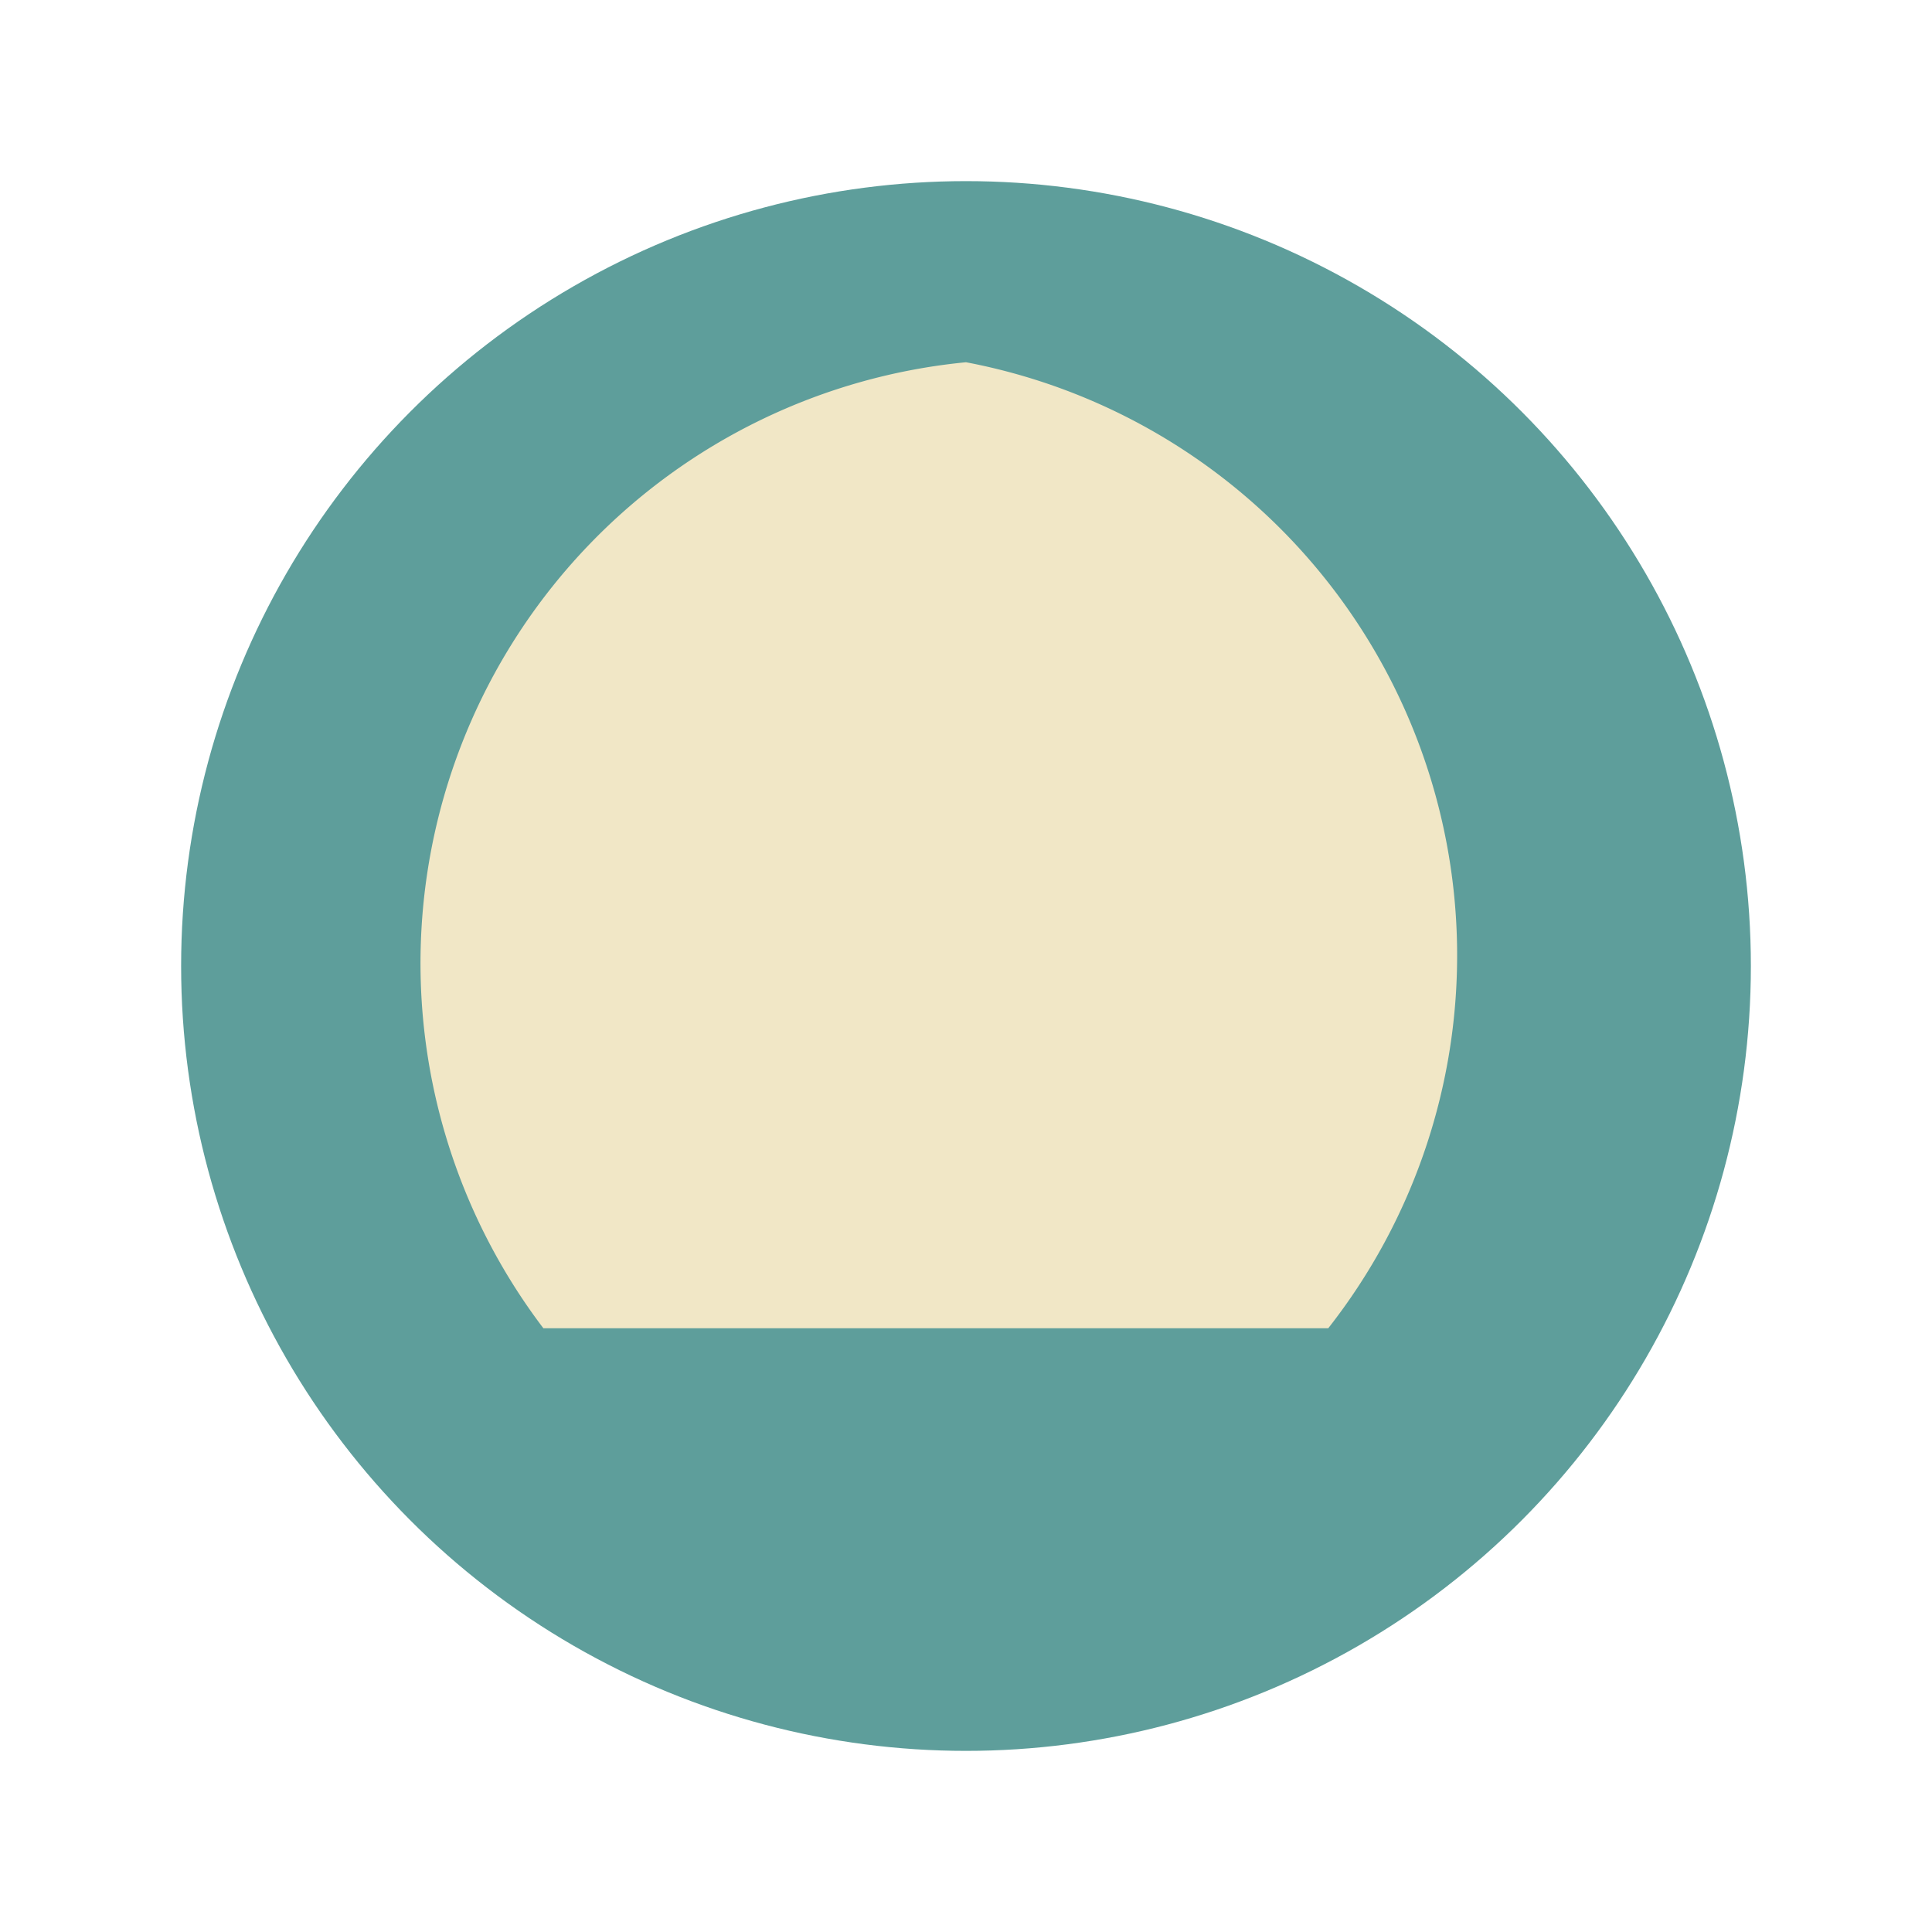
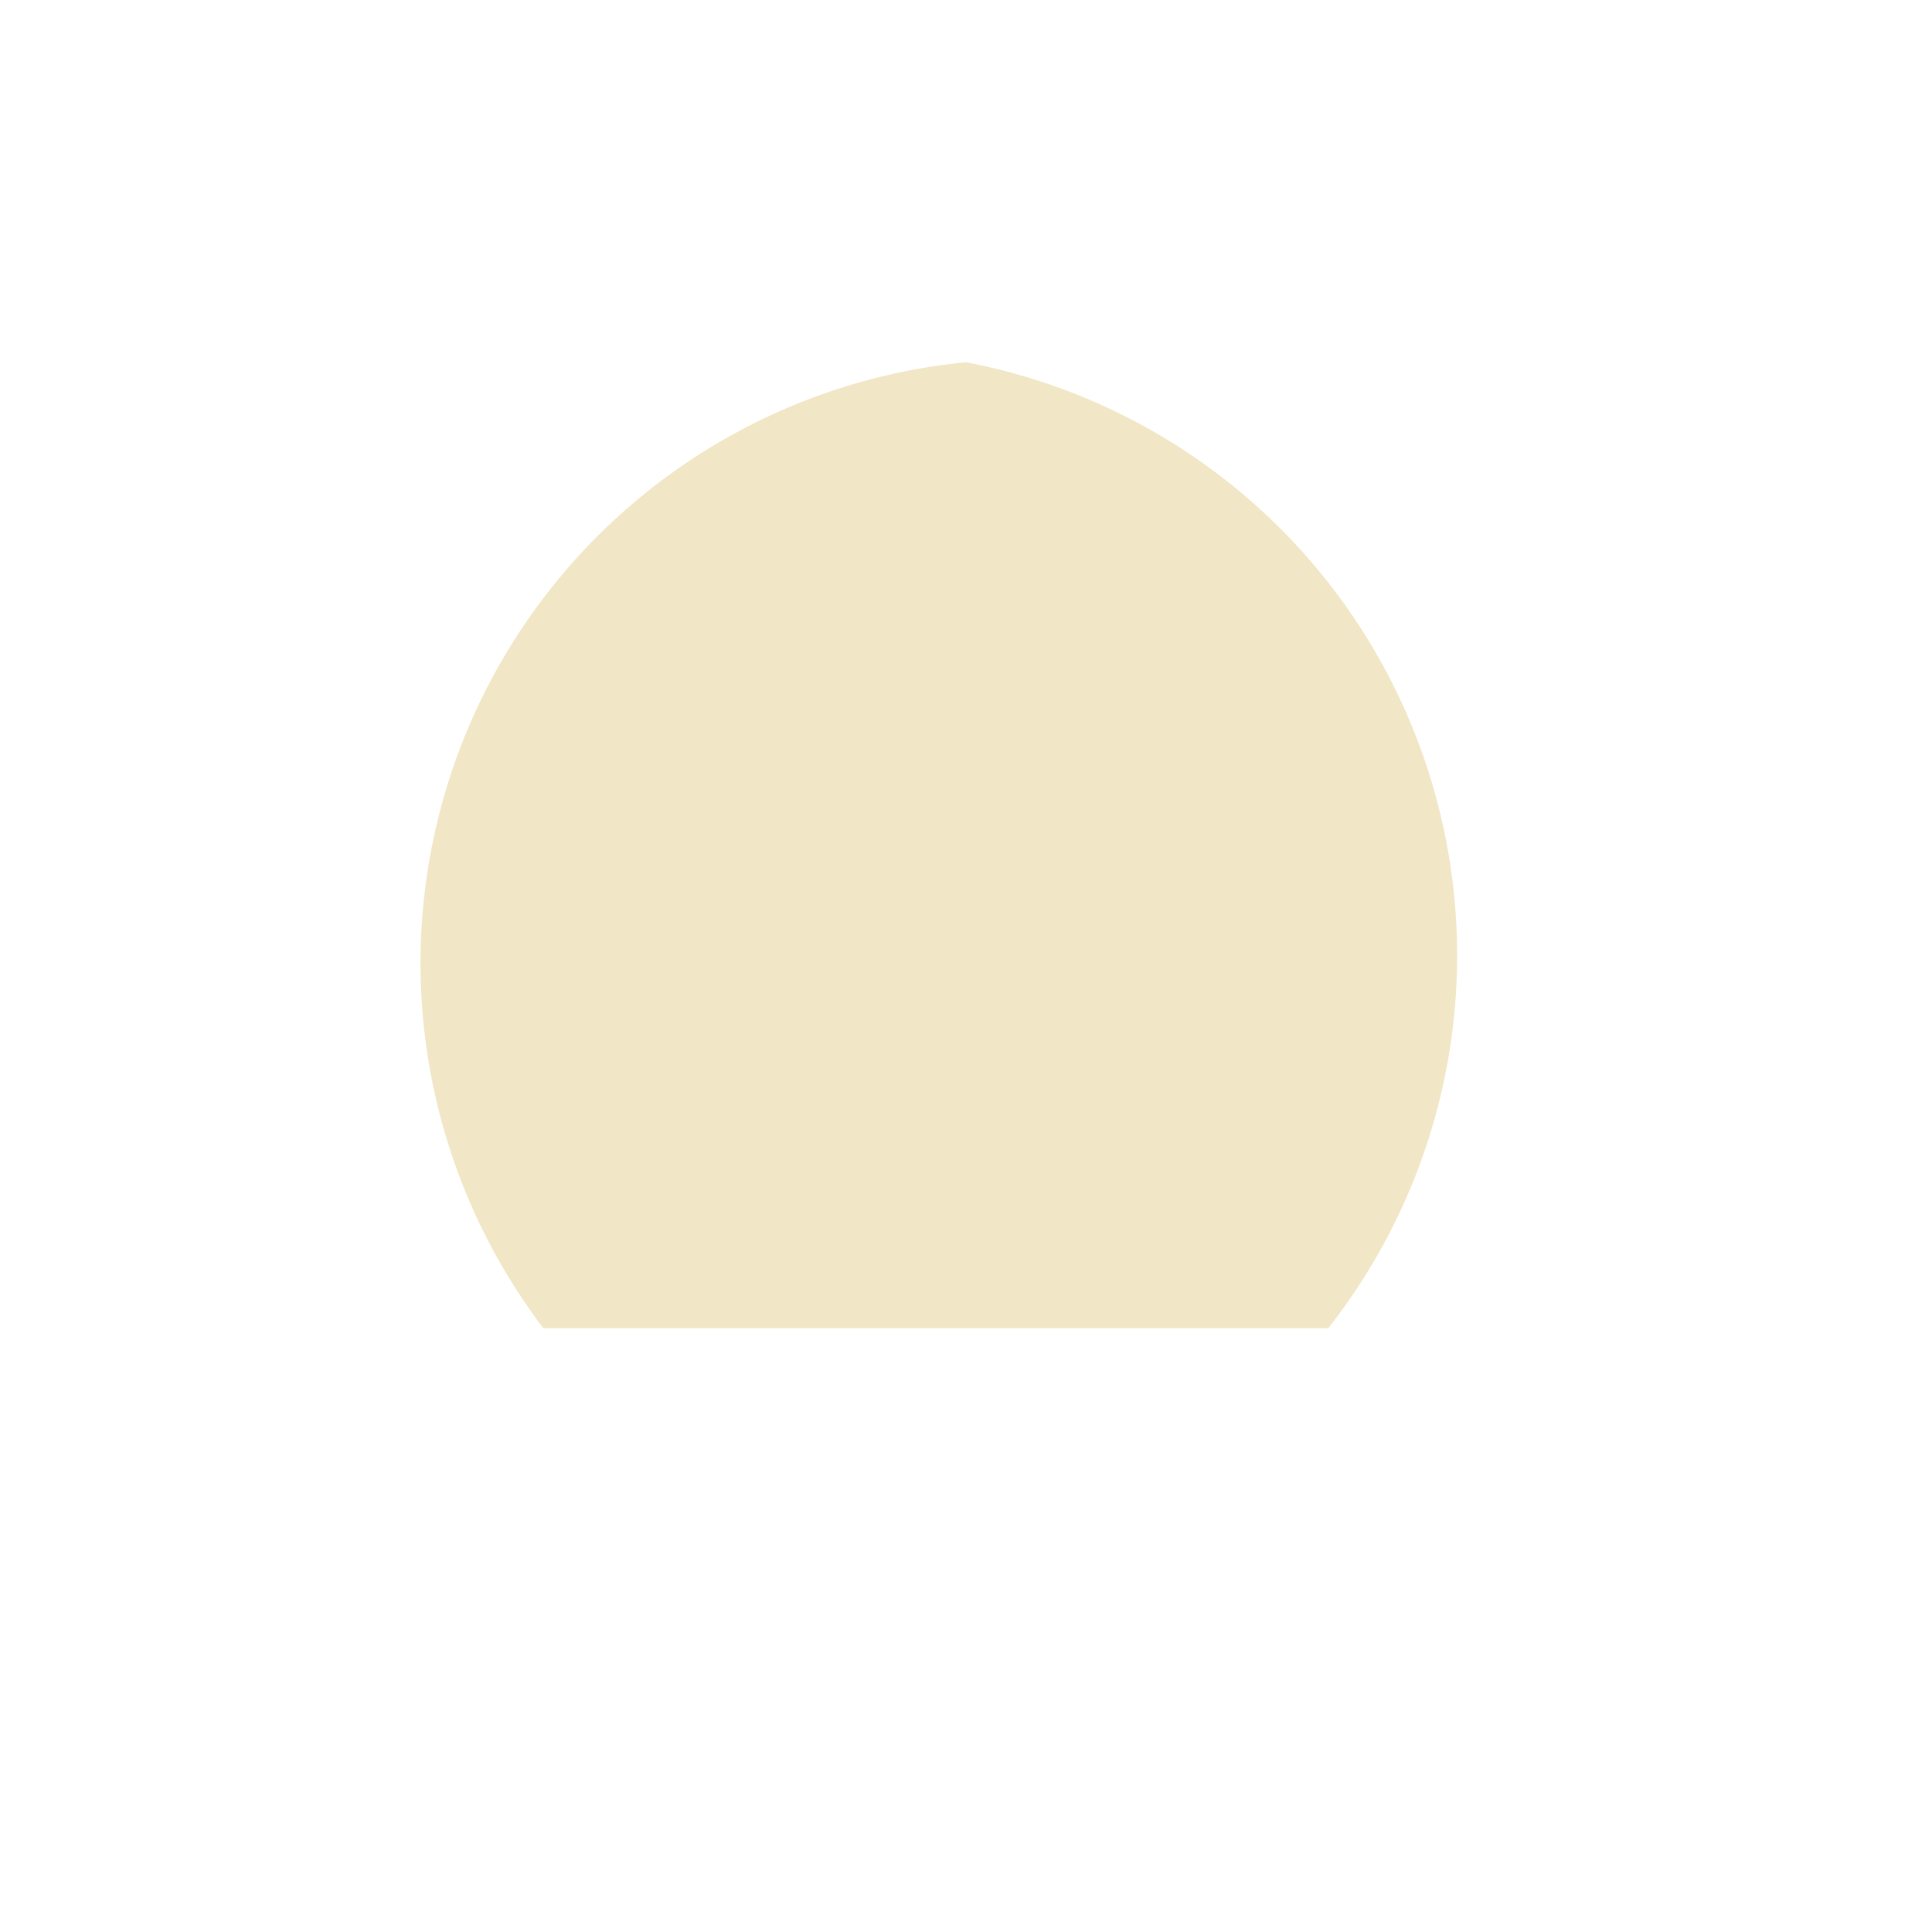
<svg xmlns="http://www.w3.org/2000/svg" width="32" height="32" viewBox="0 0 32 32">
-   <circle cx="16" cy="16" r="13" fill="#5E9E9B" />
  <path d="M10 22h12A10 10 0 0016 6a10 10 0 00-7 16z" fill="#F1E7C6" />
</svg>